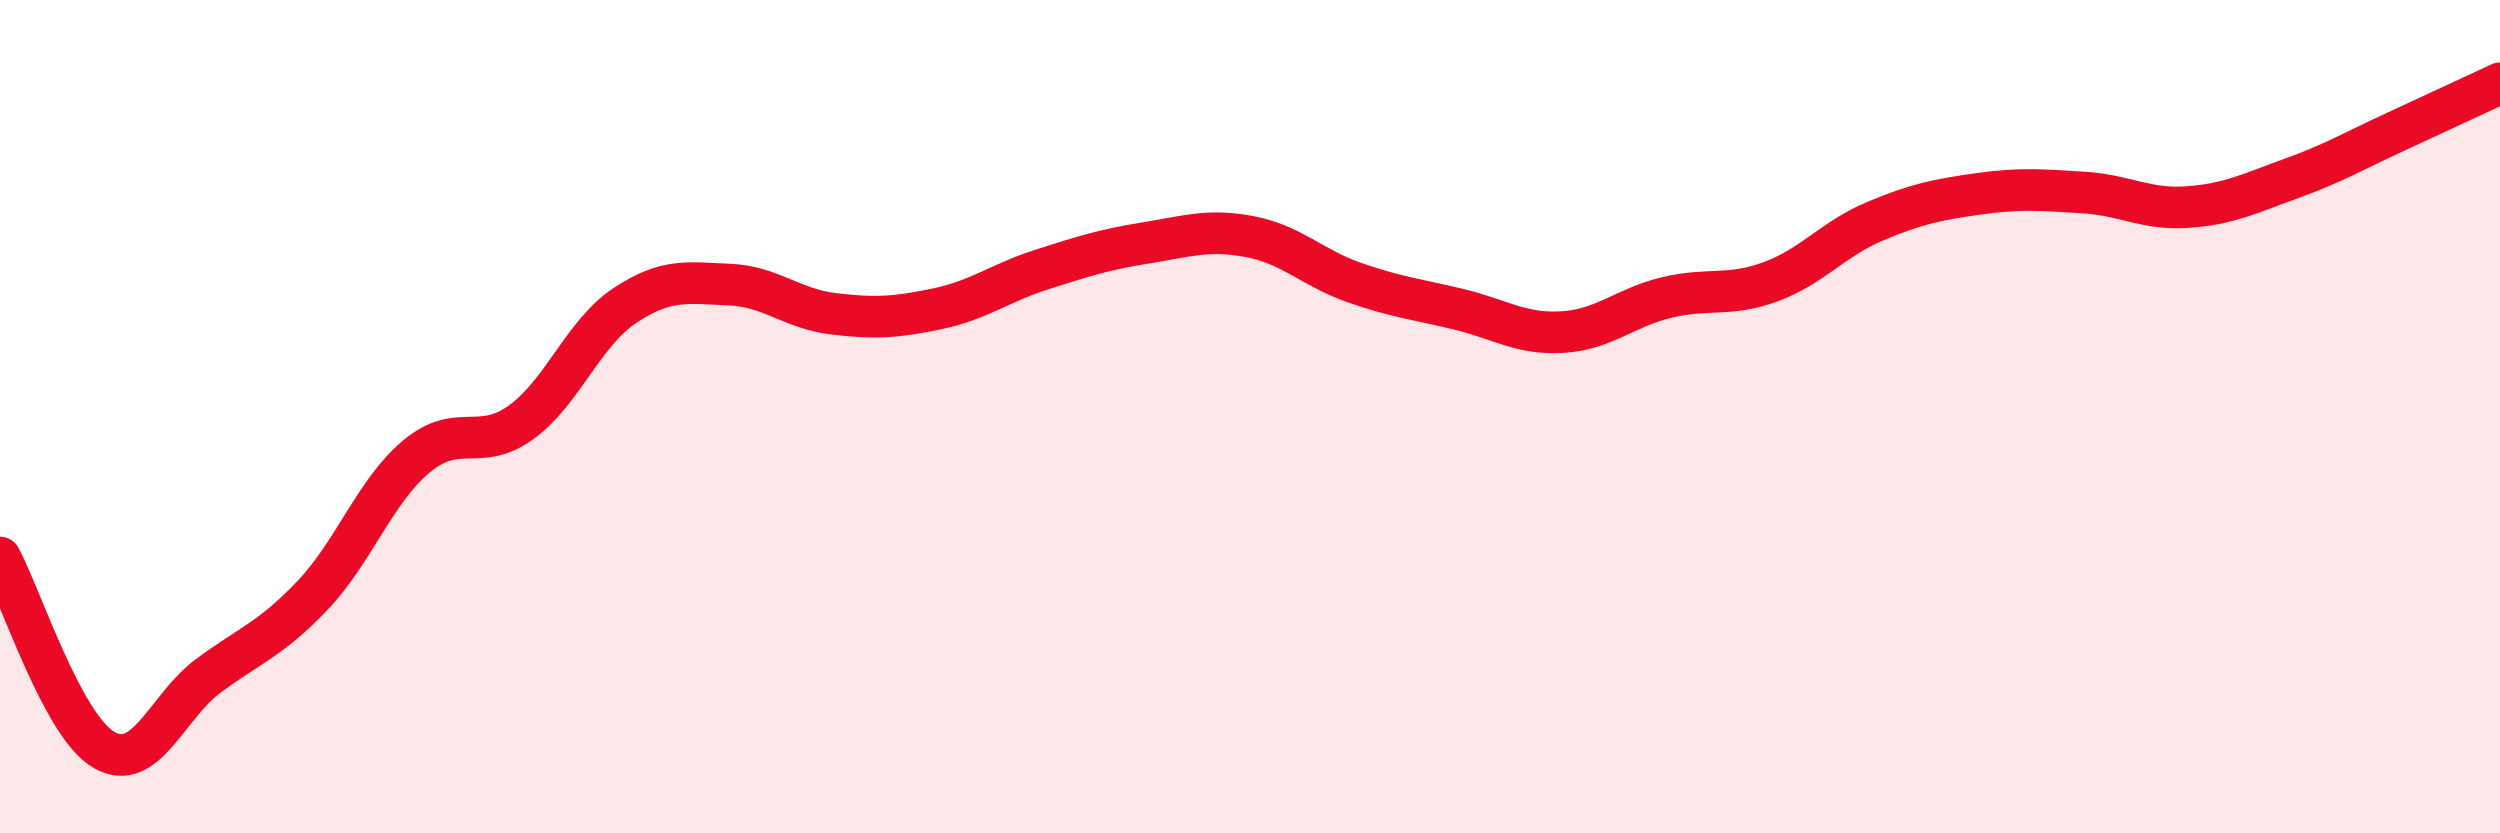
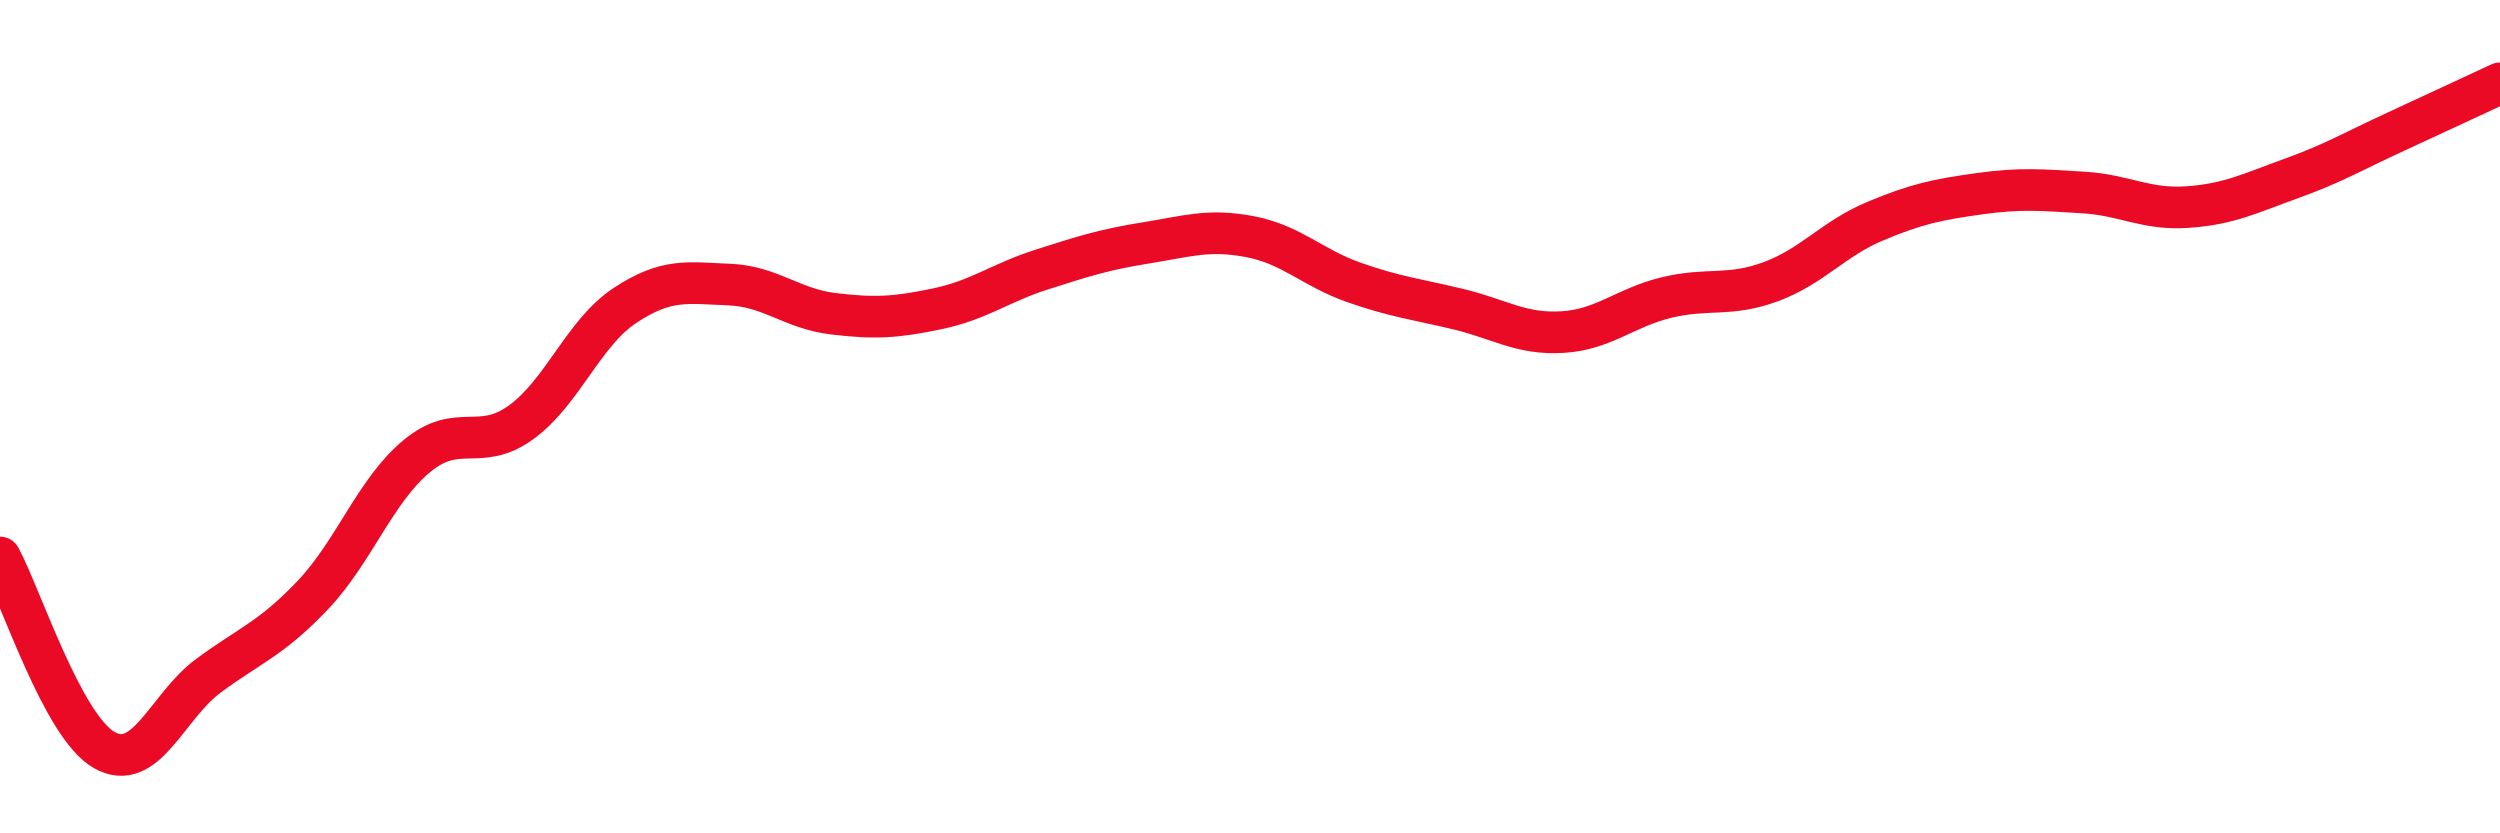
<svg xmlns="http://www.w3.org/2000/svg" width="60" height="20" viewBox="0 0 60 20">
-   <path d="M 0,13.38 C 0.5,14.3 1.5,17.43 2.5,18 C 3.5,18.57 4,16.96 5,16.22 C 6,15.48 6.5,15.34 7.5,14.29 C 8.5,13.24 9,11.78 10,10.95 C 11,10.12 11.5,10.86 12.5,10.14 C 13.5,9.42 14,7.99 15,7.33 C 16,6.67 16.5,6.79 17.5,6.83 C 18.5,6.87 19,7.41 20,7.53 C 21,7.65 21.5,7.62 22.5,7.41 C 23.5,7.2 24,6.79 25,6.47 C 26,6.15 26.5,5.99 27.5,5.83 C 28.5,5.67 29,5.49 30,5.68 C 31,5.87 31.5,6.43 32.5,6.78 C 33.5,7.13 34,7.18 35,7.42 C 36,7.66 36.5,8.03 37.5,7.97 C 38.5,7.91 39,7.38 40,7.14 C 41,6.9 41.5,7.13 42.5,6.76 C 43.5,6.39 44,5.73 45,5.31 C 46,4.89 46.5,4.79 47.5,4.65 C 48.5,4.51 49,4.56 50,4.62 C 51,4.68 51.5,5.04 52.5,4.97 C 53.5,4.9 54,4.64 55,4.28 C 56,3.92 56.5,3.62 57.5,3.16 C 58.5,2.7 59.5,2.23 60,2L60 20L0 20Z" fill="#EB0A25" opacity="0.1" stroke-linecap="round" stroke-linejoin="round" />
  <path d="M 0,13.38 C 0.5,14.3 1.5,17.43 2.5,18 C 3.5,18.57 4,16.96 5,16.22 C 6,15.48 6.5,15.34 7.5,14.29 C 8.5,13.24 9,11.78 10,10.95 C 11,10.12 11.5,10.86 12.5,10.14 C 13.5,9.42 14,7.99 15,7.33 C 16,6.67 16.5,6.79 17.5,6.83 C 18.5,6.87 19,7.41 20,7.53 C 21,7.65 21.5,7.62 22.5,7.41 C 23.5,7.2 24,6.79 25,6.47 C 26,6.15 26.5,5.99 27.5,5.83 C 28.5,5.67 29,5.49 30,5.68 C 31,5.87 31.5,6.43 32.5,6.78 C 33.5,7.13 34,7.18 35,7.42 C 36,7.66 36.5,8.03 37.5,7.97 C 38.5,7.91 39,7.38 40,7.14 C 41,6.9 41.5,7.13 42.5,6.76 C 43.5,6.39 44,5.73 45,5.31 C 46,4.89 46.5,4.79 47.5,4.65 C 48.5,4.51 49,4.56 50,4.62 C 51,4.68 51.5,5.04 52.5,4.97 C 53.5,4.9 54,4.64 55,4.28 C 56,3.92 56.5,3.62 57.5,3.16 C 58.5,2.7 59.5,2.23 60,2" stroke="#EB0A25" stroke-width="1" fill="none" stroke-linecap="round" stroke-linejoin="round" />
</svg>